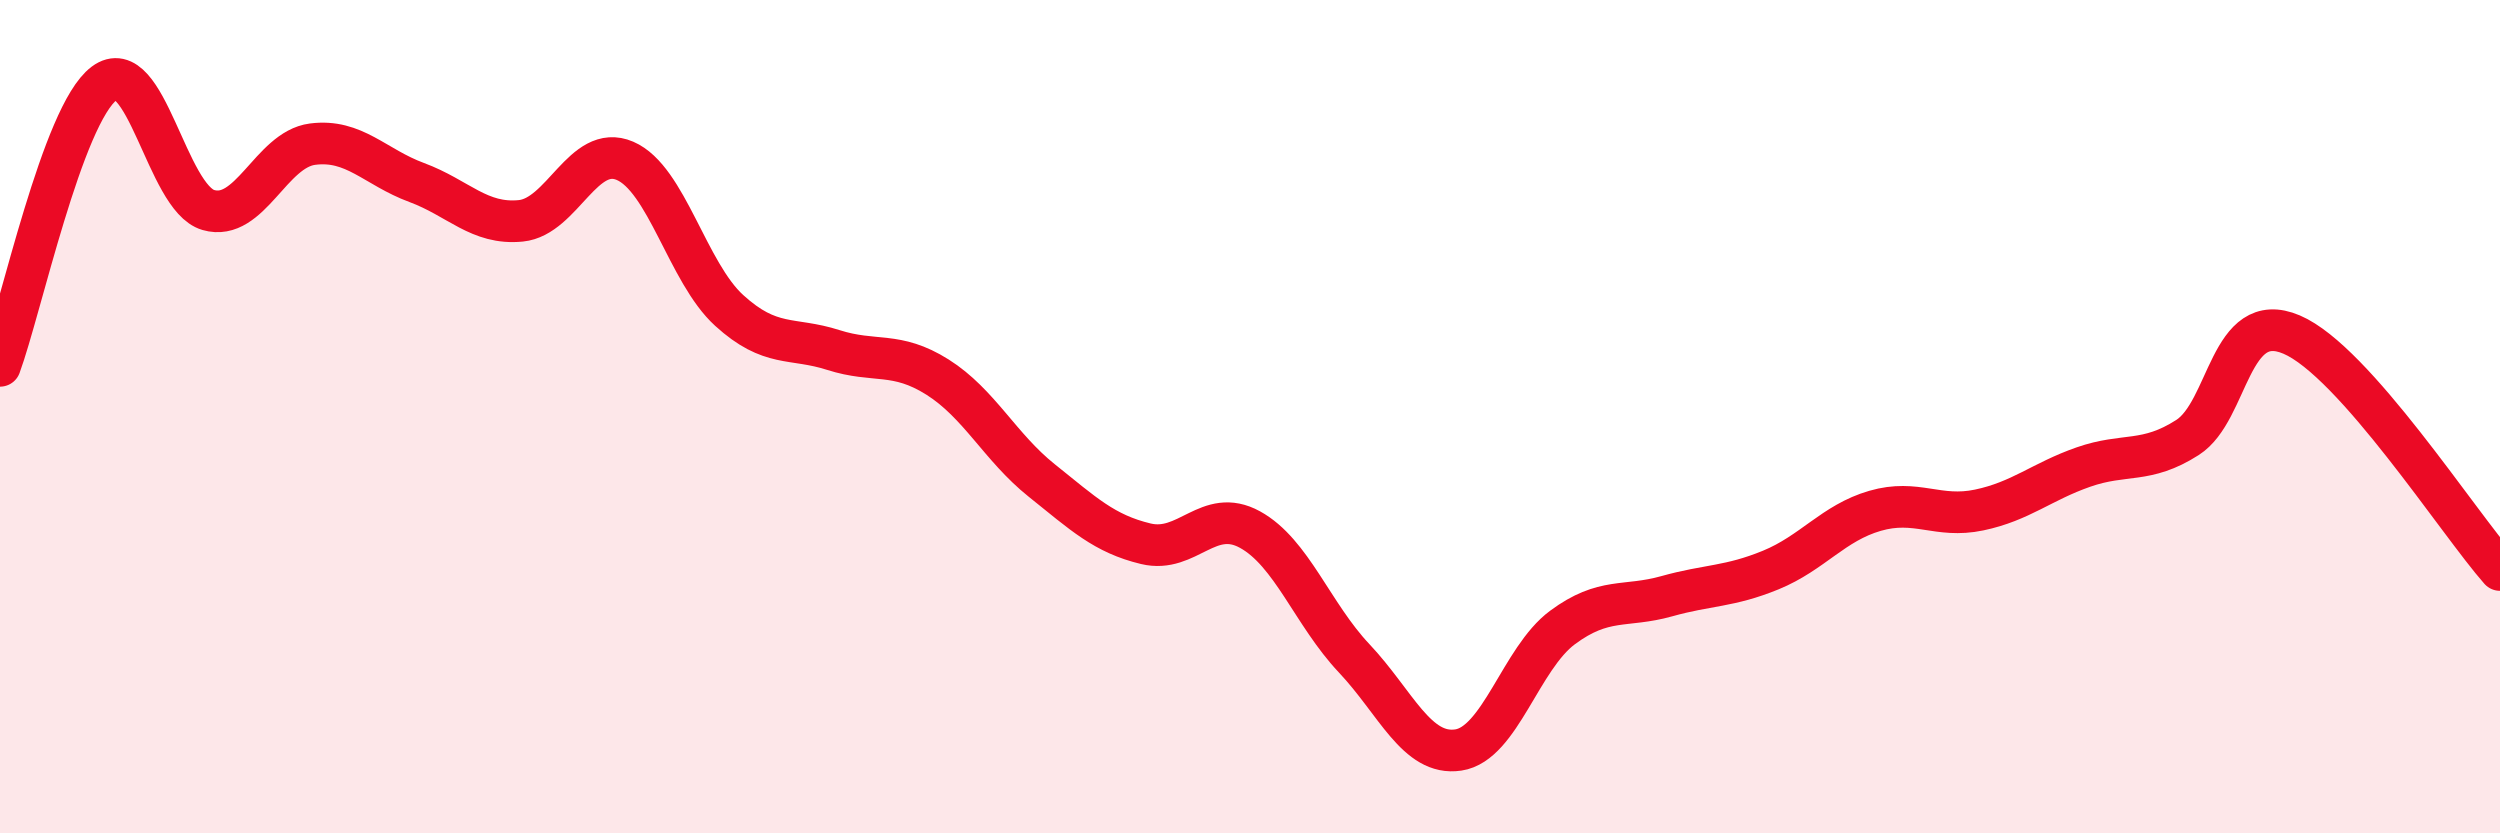
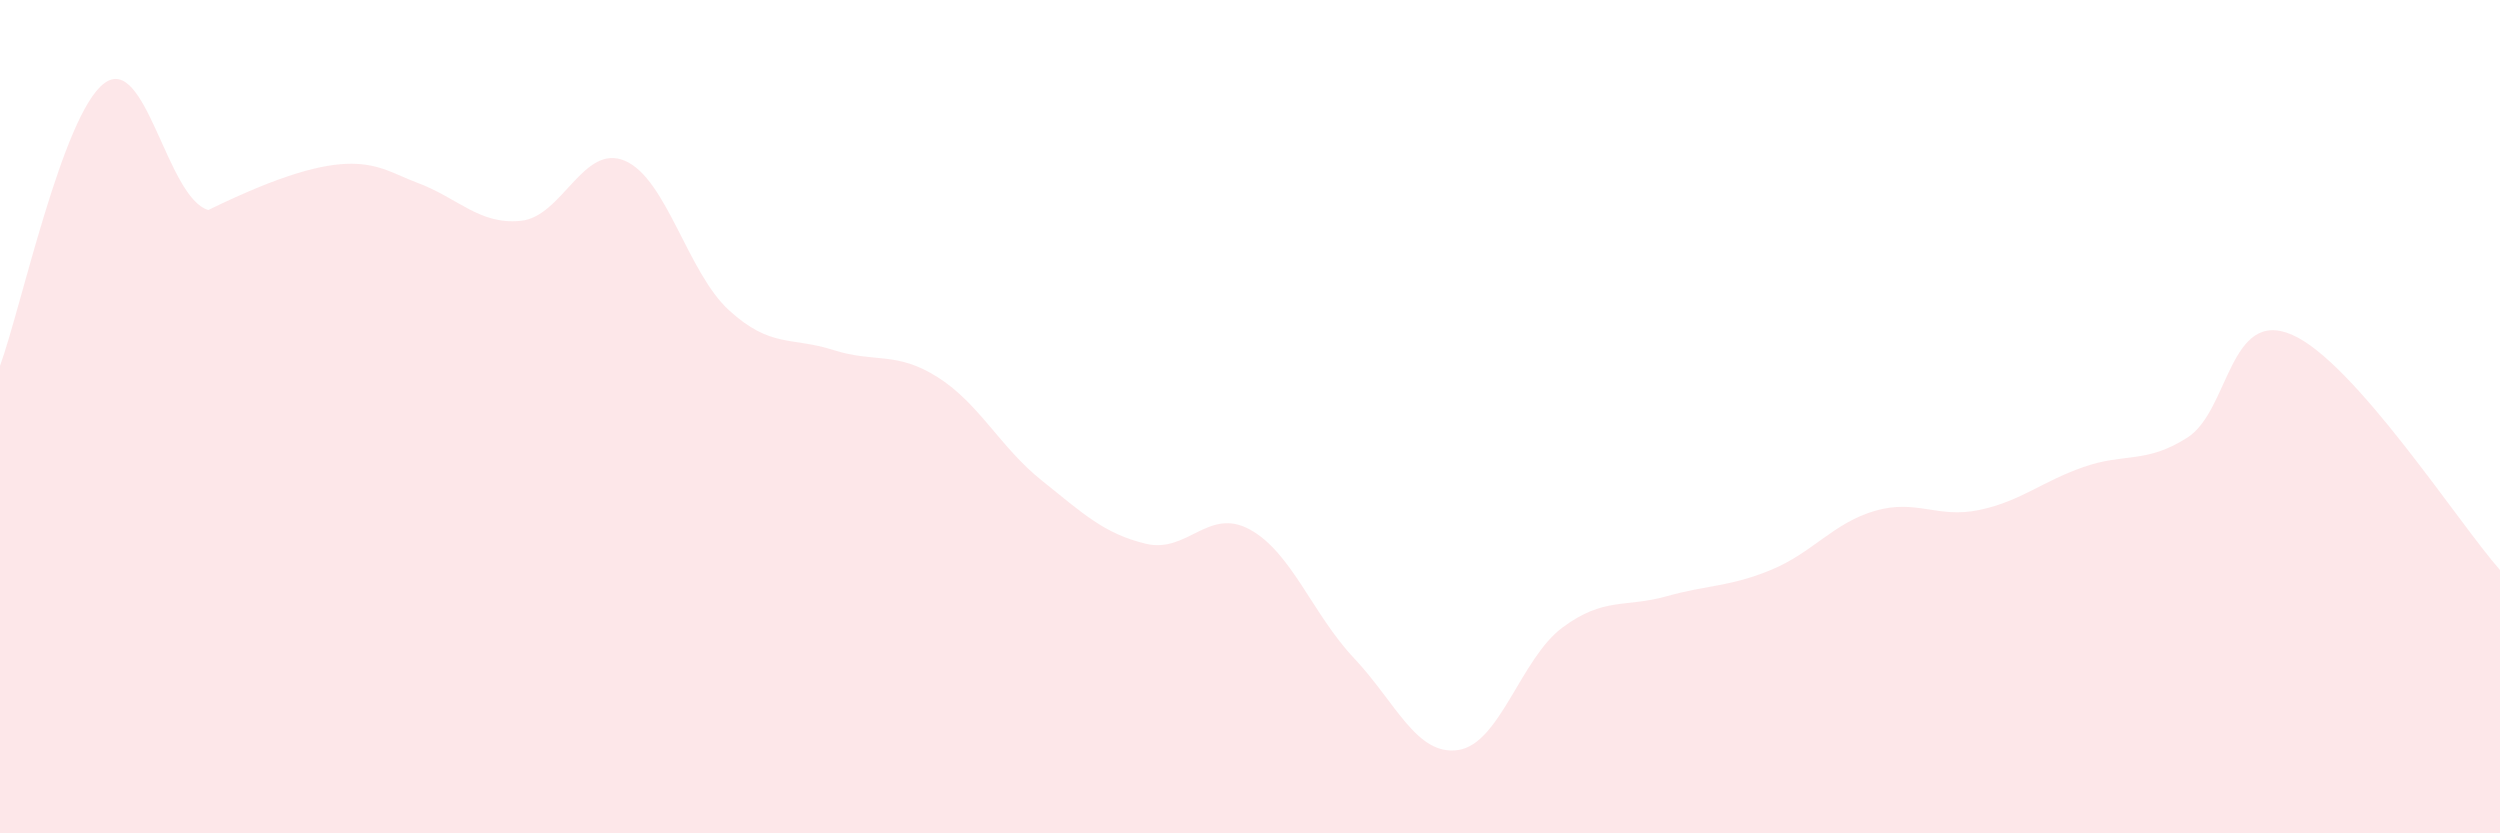
<svg xmlns="http://www.w3.org/2000/svg" width="60" height="20" viewBox="0 0 60 20">
-   <path d="M 0,8.78 C 0.5,7.42 1.5,2.75 2.5,2 C 3.5,1.25 4,4.75 5,5.04 C 6,5.33 6.5,3.59 7.5,3.46 C 8.5,3.33 9,4.01 10,4.38 C 11,4.75 11.5,5.4 12.5,5.3 C 13.5,5.2 14,3.43 15,3.86 C 16,4.29 16.5,6.54 17.5,7.45 C 18.5,8.36 19,8.08 20,8.4 C 21,8.72 21.5,8.42 22.5,9.05 C 23.5,9.68 24,10.73 25,11.53 C 26,12.33 26.5,12.81 27.5,13.05 C 28.5,13.29 29,12.16 30,12.71 C 31,13.26 31.5,14.74 32.5,15.8 C 33.5,16.86 34,18.15 35,18 C 36,17.85 36.5,15.8 37.5,15.06 C 38.5,14.32 39,14.59 40,14.31 C 41,14.03 41.5,14.09 42.5,13.68 C 43.5,13.27 44,12.55 45,12.26 C 46,11.97 46.5,12.45 47.5,12.24 C 48.5,12.03 49,11.56 50,11.21 C 51,10.86 51.5,11.14 52.5,10.5 C 53.5,9.86 53.5,7.39 55,8.03 C 56.5,8.67 59,12.55 60,13.68L60 20L0 20Z" fill="#EB0A25" opacity="0.1" stroke-linecap="round" stroke-linejoin="round" />
-   <path d="M 0,8.78 C 0.5,7.42 1.5,2.75 2.5,2 C 3.5,1.25 4,4.75 5,5.04 C 6,5.33 6.5,3.59 7.5,3.46 C 8.5,3.33 9,4.01 10,4.38 C 11,4.75 11.5,5.4 12.5,5.3 C 13.5,5.2 14,3.43 15,3.86 C 16,4.29 16.5,6.54 17.5,7.45 C 18.5,8.36 19,8.08 20,8.4 C 21,8.72 21.5,8.42 22.5,9.05 C 23.5,9.68 24,10.73 25,11.53 C 26,12.33 26.5,12.81 27.5,13.05 C 28.5,13.29 29,12.16 30,12.71 C 31,13.26 31.5,14.74 32.5,15.8 C 33.5,16.86 34,18.15 35,18 C 36,17.85 36.5,15.8 37.5,15.06 C 38.5,14.32 39,14.59 40,14.31 C 41,14.03 41.5,14.09 42.5,13.68 C 43.5,13.27 44,12.55 45,12.26 C 46,11.97 46.5,12.45 47.5,12.24 C 48.5,12.03 49,11.56 50,11.21 C 51,10.86 51.5,11.14 52.5,10.5 C 53.5,9.86 53.5,7.39 55,8.03 C 56.5,8.67 59,12.55 60,13.68" stroke="#EB0A25" stroke-width="1" fill="none" stroke-linecap="round" stroke-linejoin="round" />
+   <path d="M 0,8.78 C 0.5,7.42 1.5,2.75 2.5,2 C 3.5,1.25 4,4.75 5,5.04 C 8.5,3.33 9,4.01 10,4.38 C 11,4.75 11.5,5.4 12.5,5.3 C 13.5,5.2 14,3.43 15,3.86 C 16,4.29 16.5,6.54 17.5,7.45 C 18.5,8.36 19,8.08 20,8.4 C 21,8.72 21.5,8.42 22.5,9.05 C 23.5,9.68 24,10.73 25,11.53 C 26,12.33 26.5,12.81 27.5,13.05 C 28.5,13.29 29,12.16 30,12.71 C 31,13.26 31.5,14.74 32.5,15.8 C 33.5,16.86 34,18.15 35,18 C 36,17.85 36.5,15.8 37.5,15.06 C 38.5,14.32 39,14.59 40,14.31 C 41,14.03 41.5,14.09 42.5,13.68 C 43.5,13.27 44,12.55 45,12.26 C 46,11.97 46.5,12.45 47.5,12.24 C 48.5,12.03 49,11.56 50,11.21 C 51,10.86 51.5,11.14 52.5,10.5 C 53.5,9.86 53.5,7.39 55,8.03 C 56.5,8.67 59,12.55 60,13.68L60 20L0 20Z" fill="#EB0A25" opacity="0.1" stroke-linecap="round" stroke-linejoin="round" />
</svg>